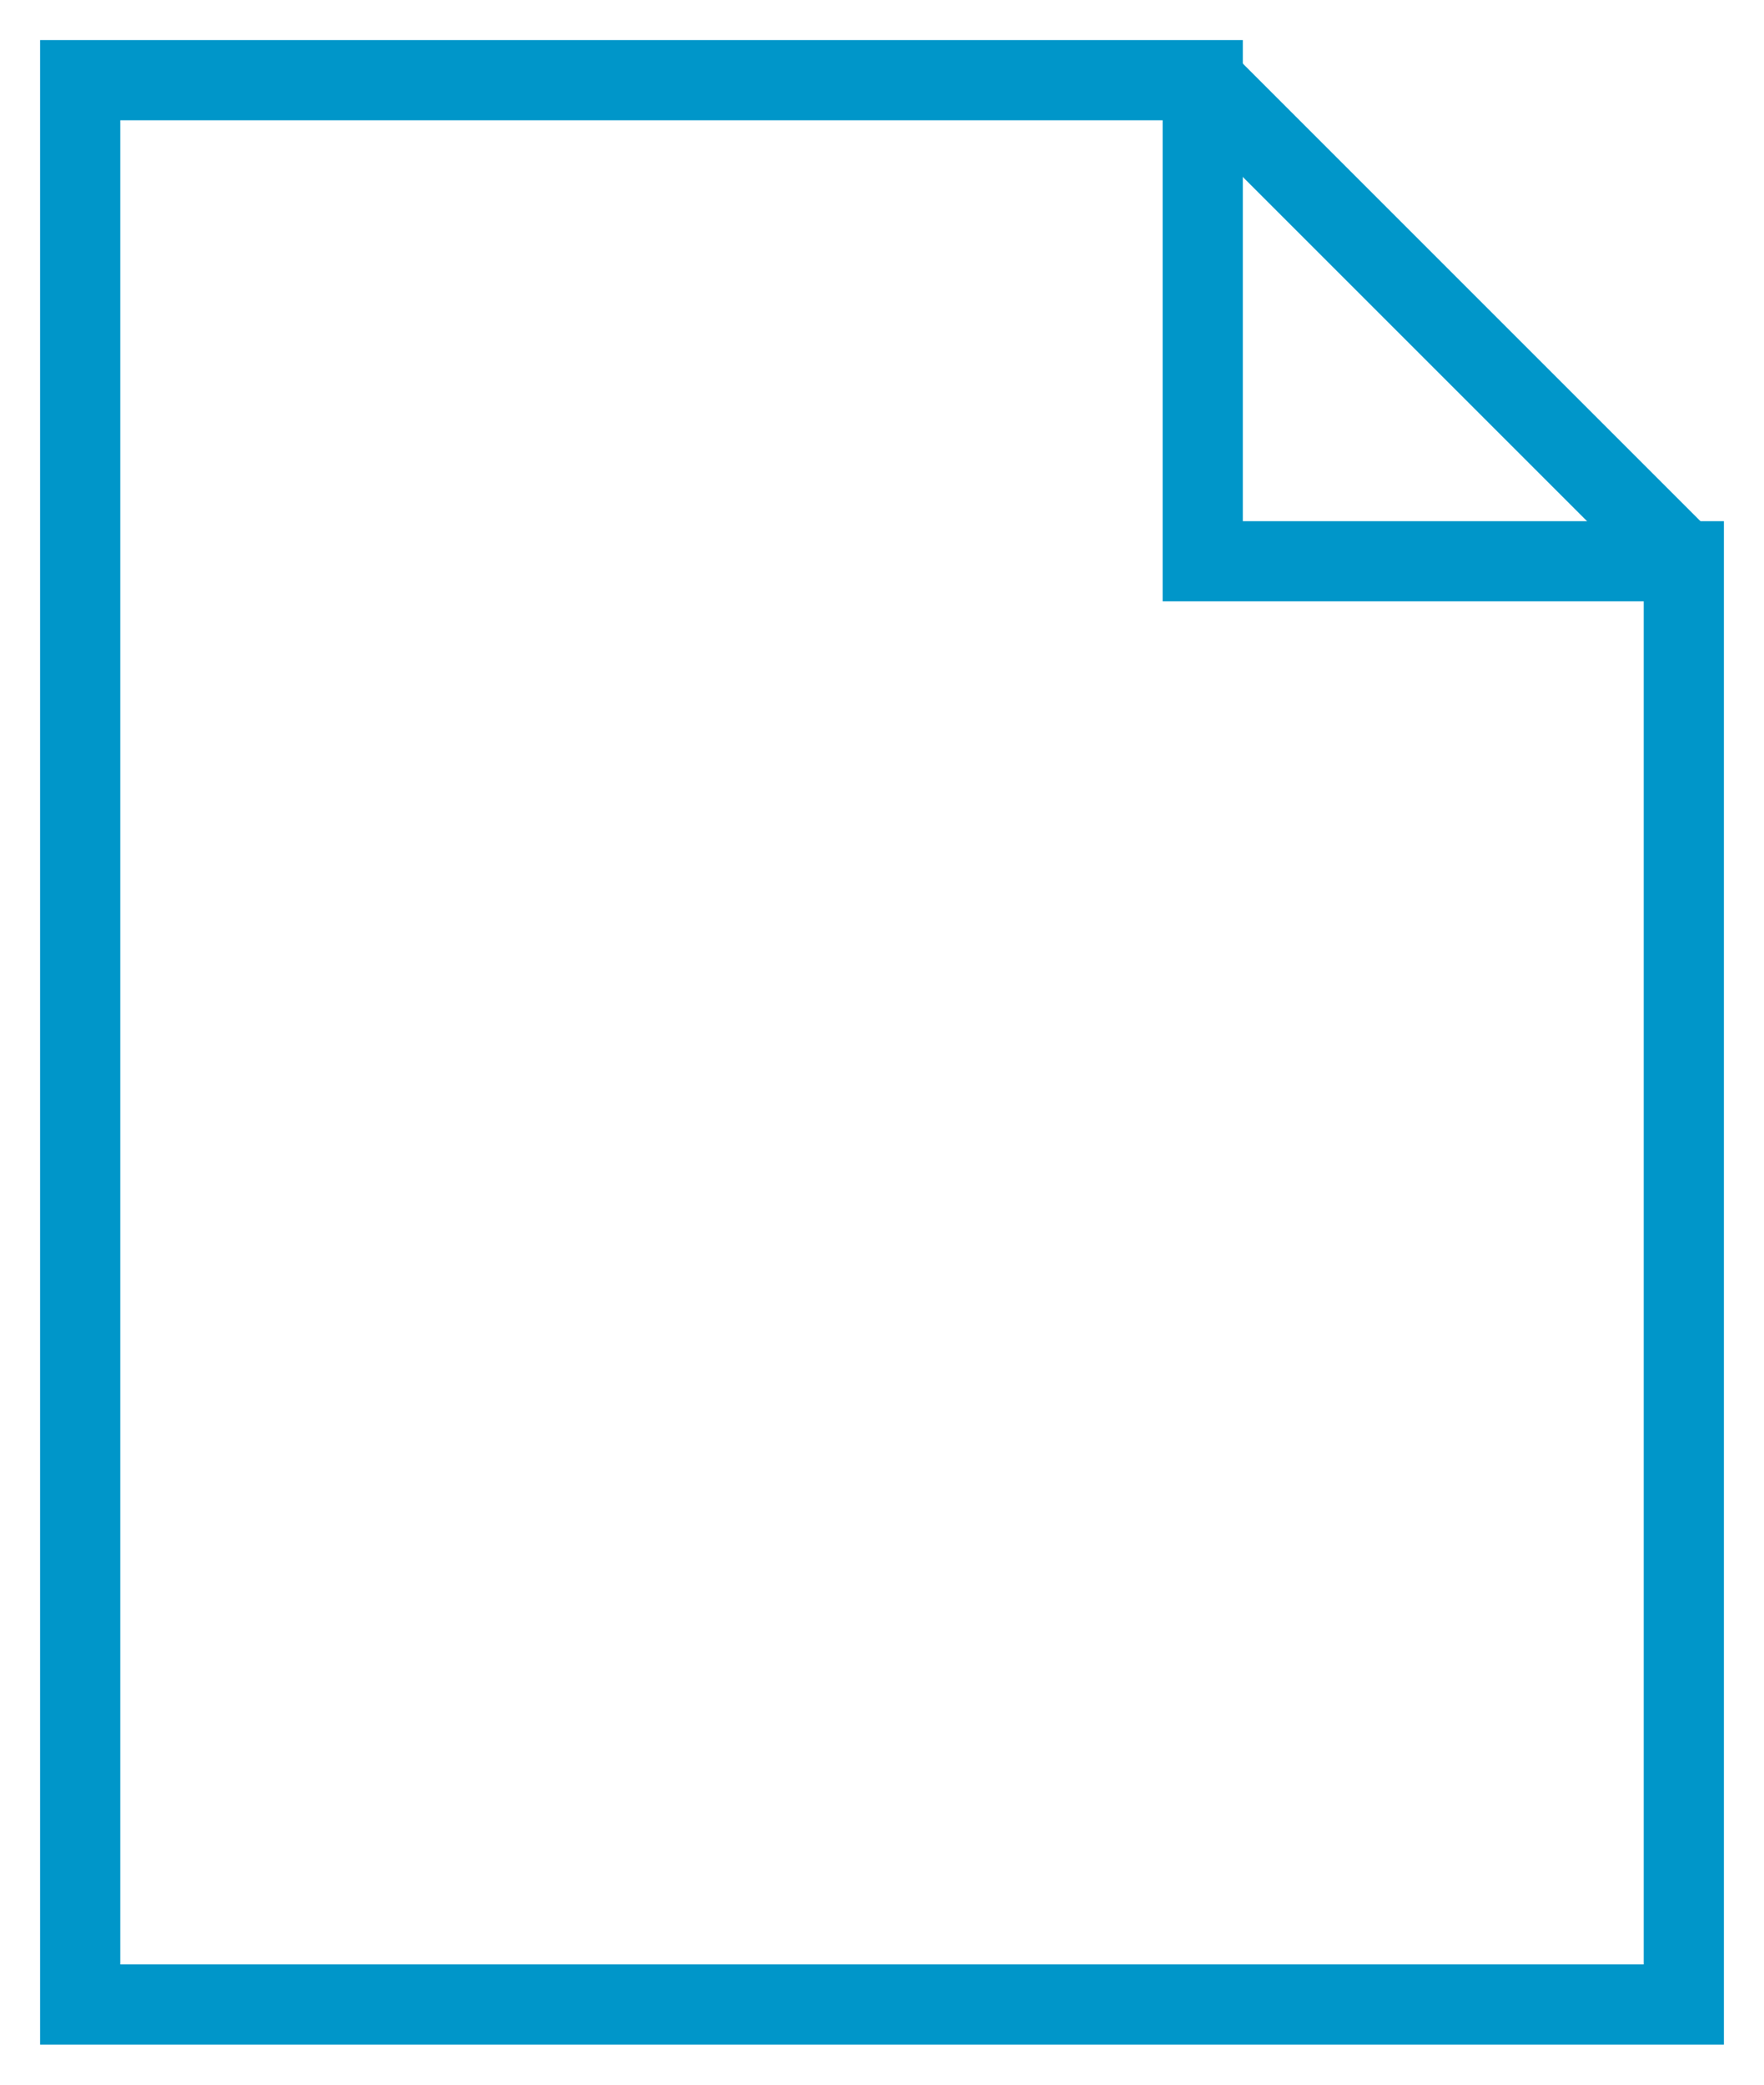
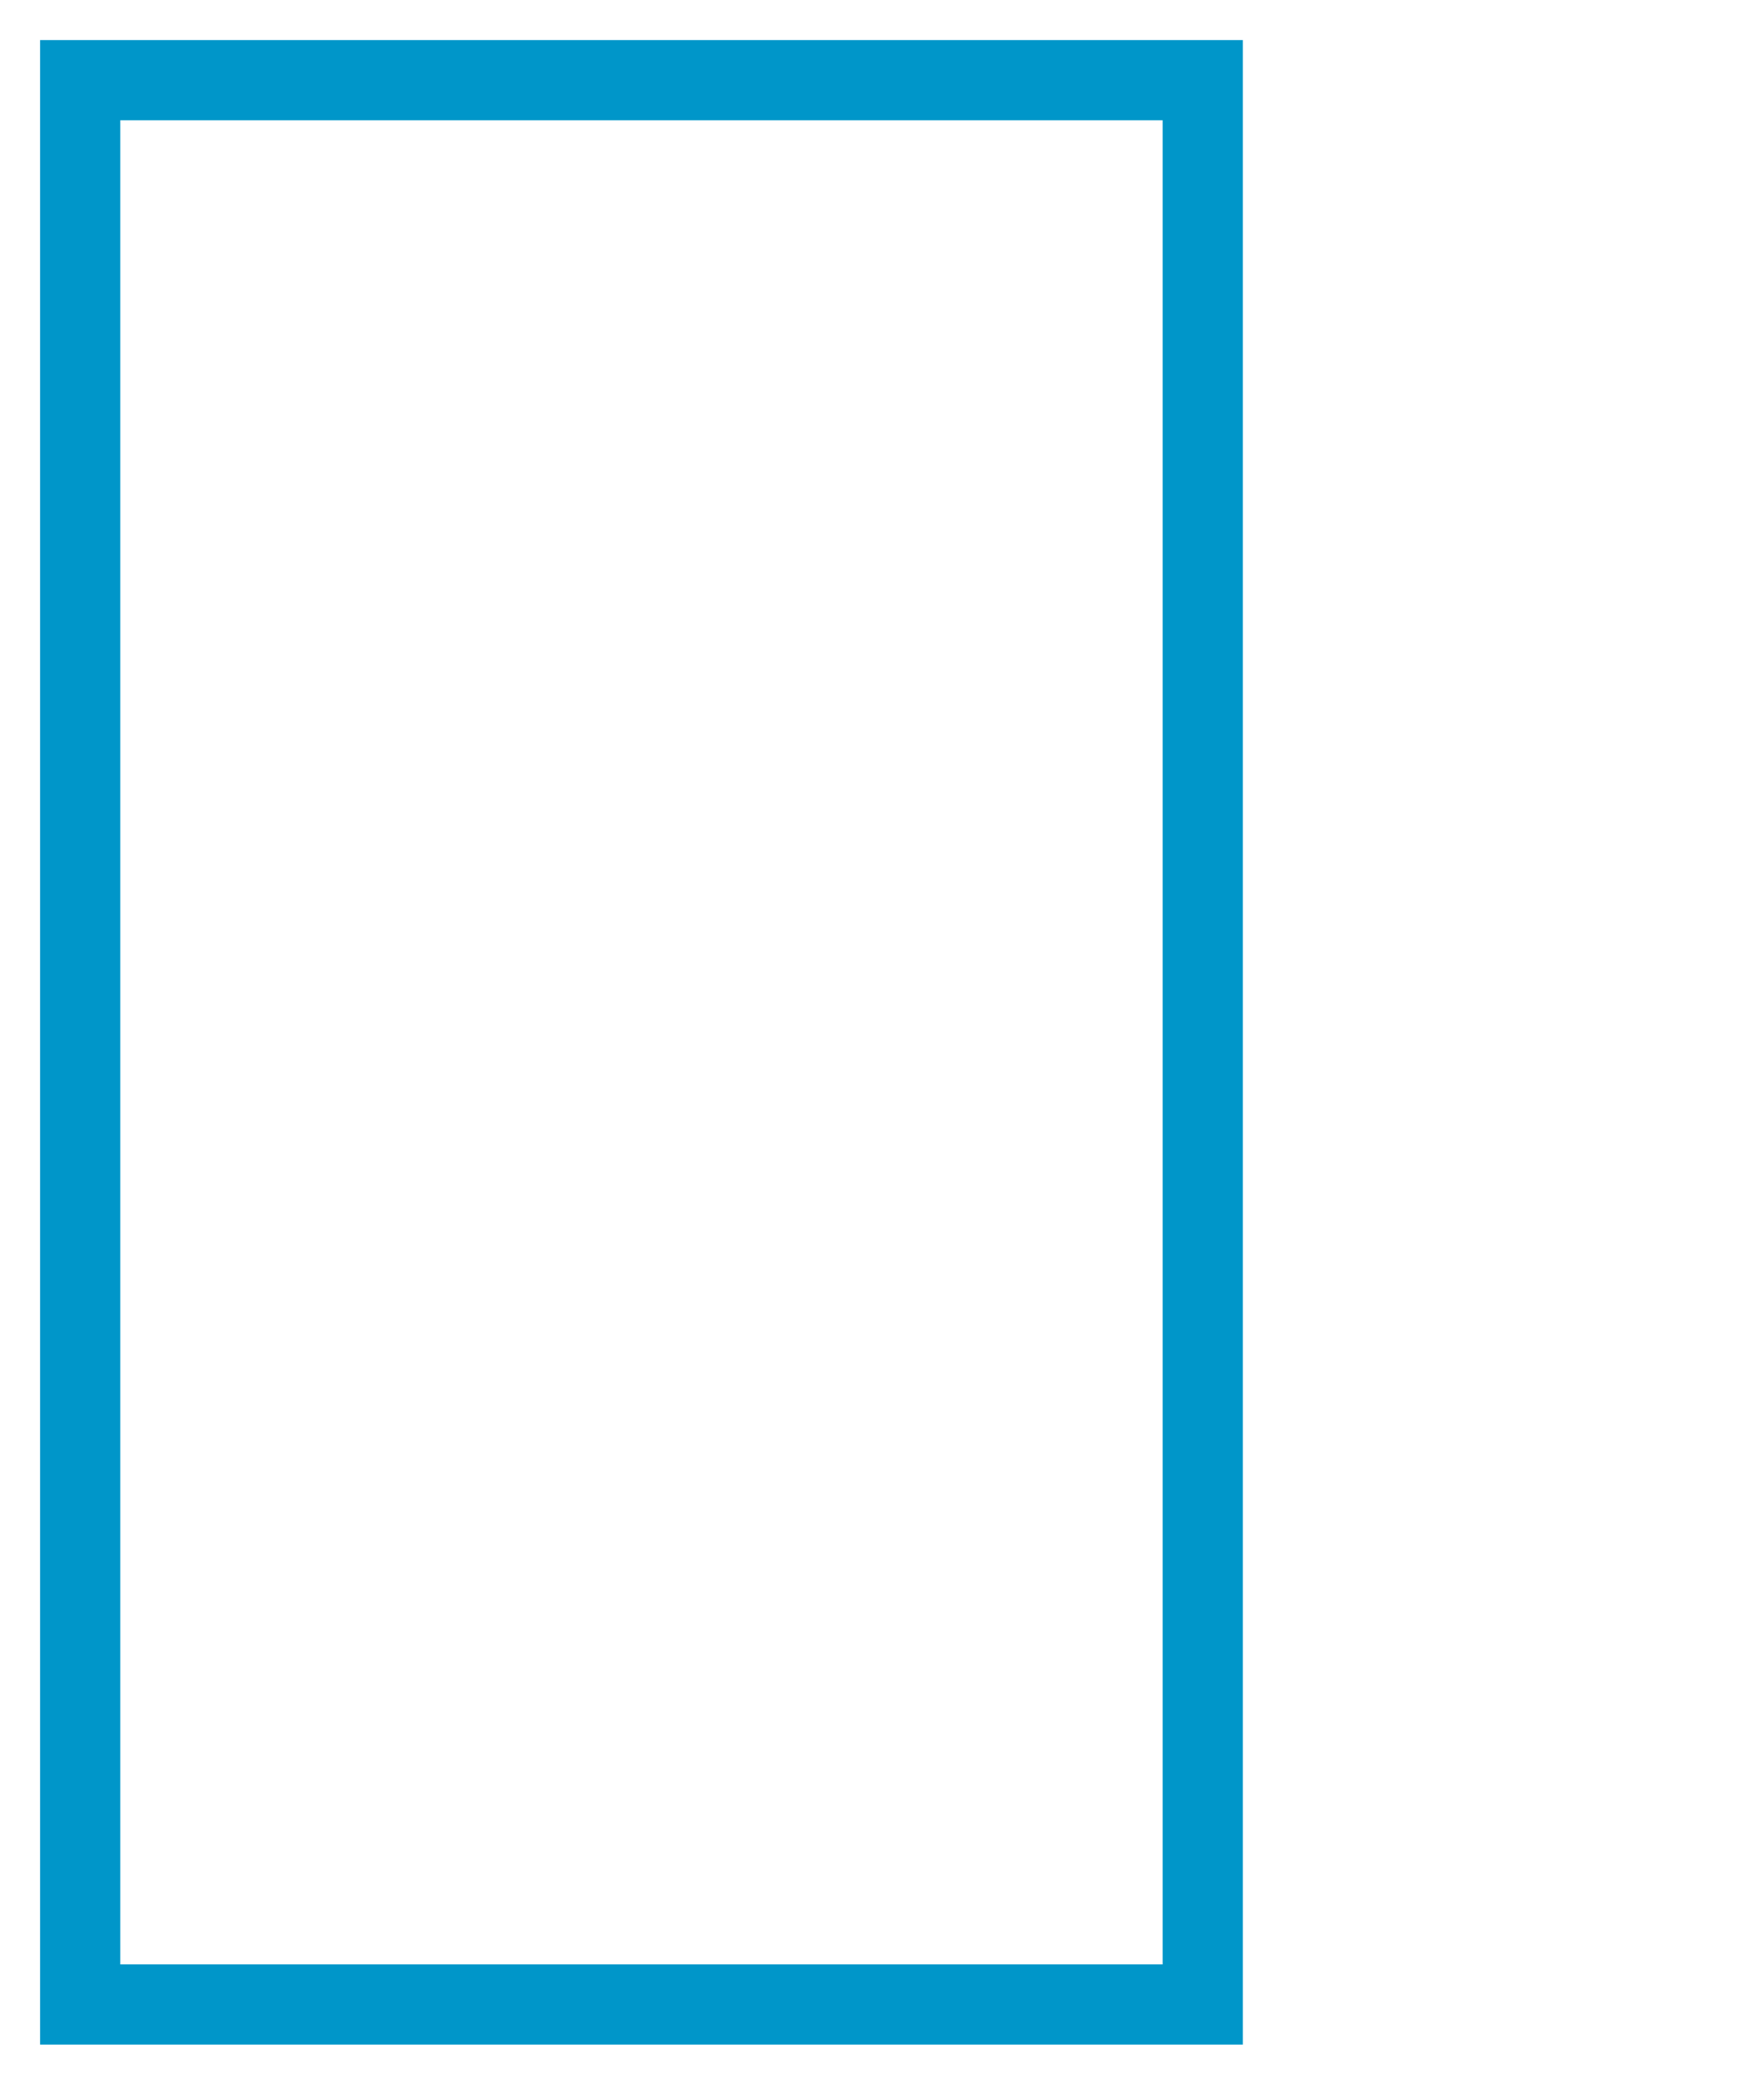
<svg xmlns="http://www.w3.org/2000/svg" width="22" height="26" viewBox="0 0 22 26">
  <g>
    <g>
      <g>
-         <path fill="none" stroke="#0096c9" stroke-miterlimit="50" d="M1 1v0h14v6h6v18H1v0z" />
+         <path fill="none" stroke="#0096c9" stroke-miterlimit="50" d="M1 1v0h14v6v18H1v0z" />
      </g>
      <g>
-         <path fill="none" stroke="#0096c9" stroke-miterlimit="50" d="M15 1l6 6" />
-       </g>
+         </g>
    </g>
  </g>
</svg>